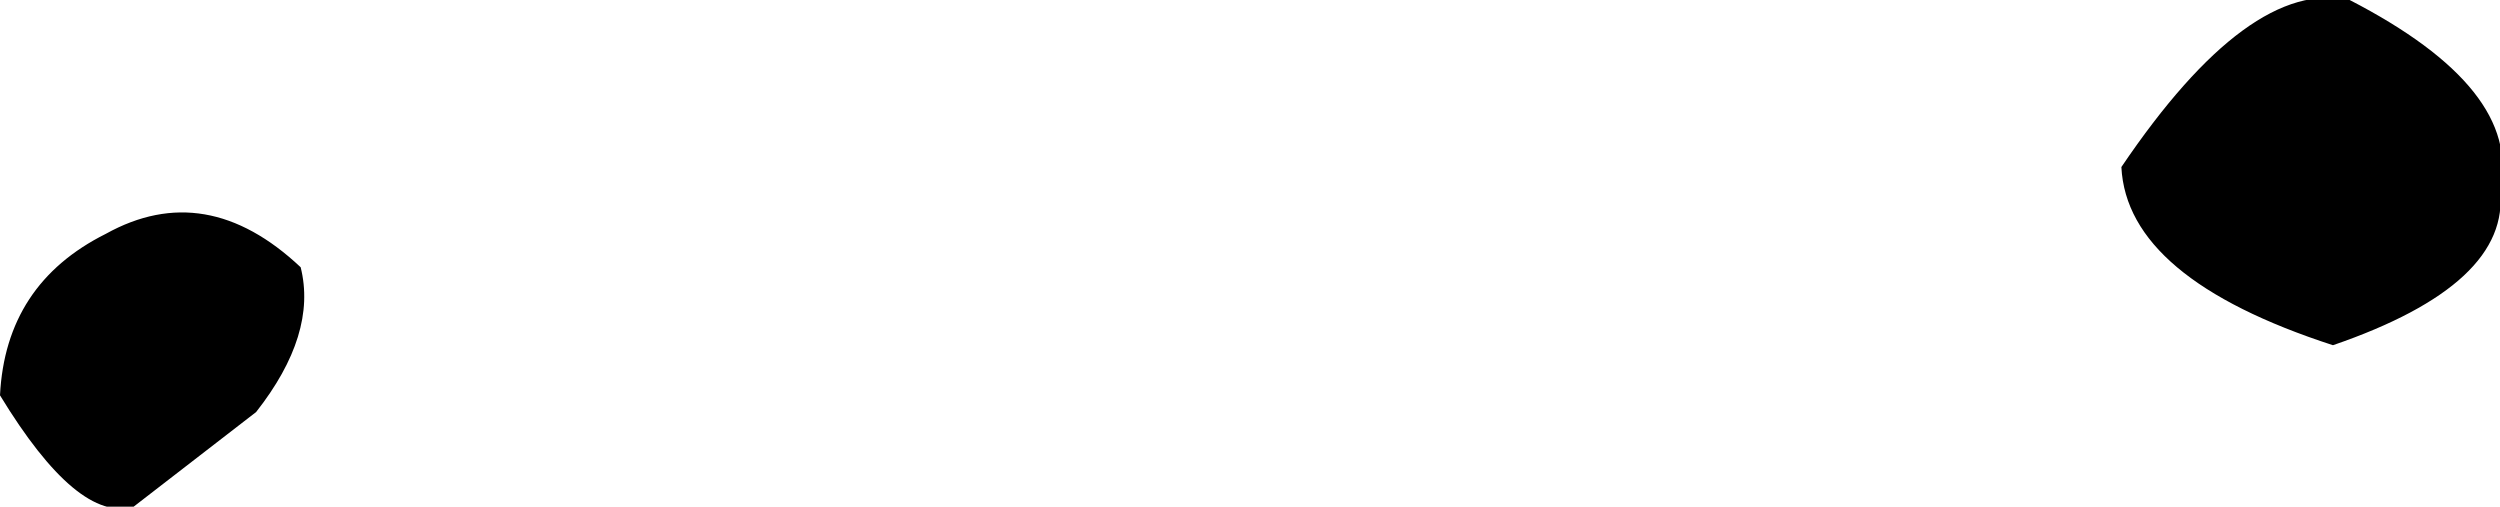
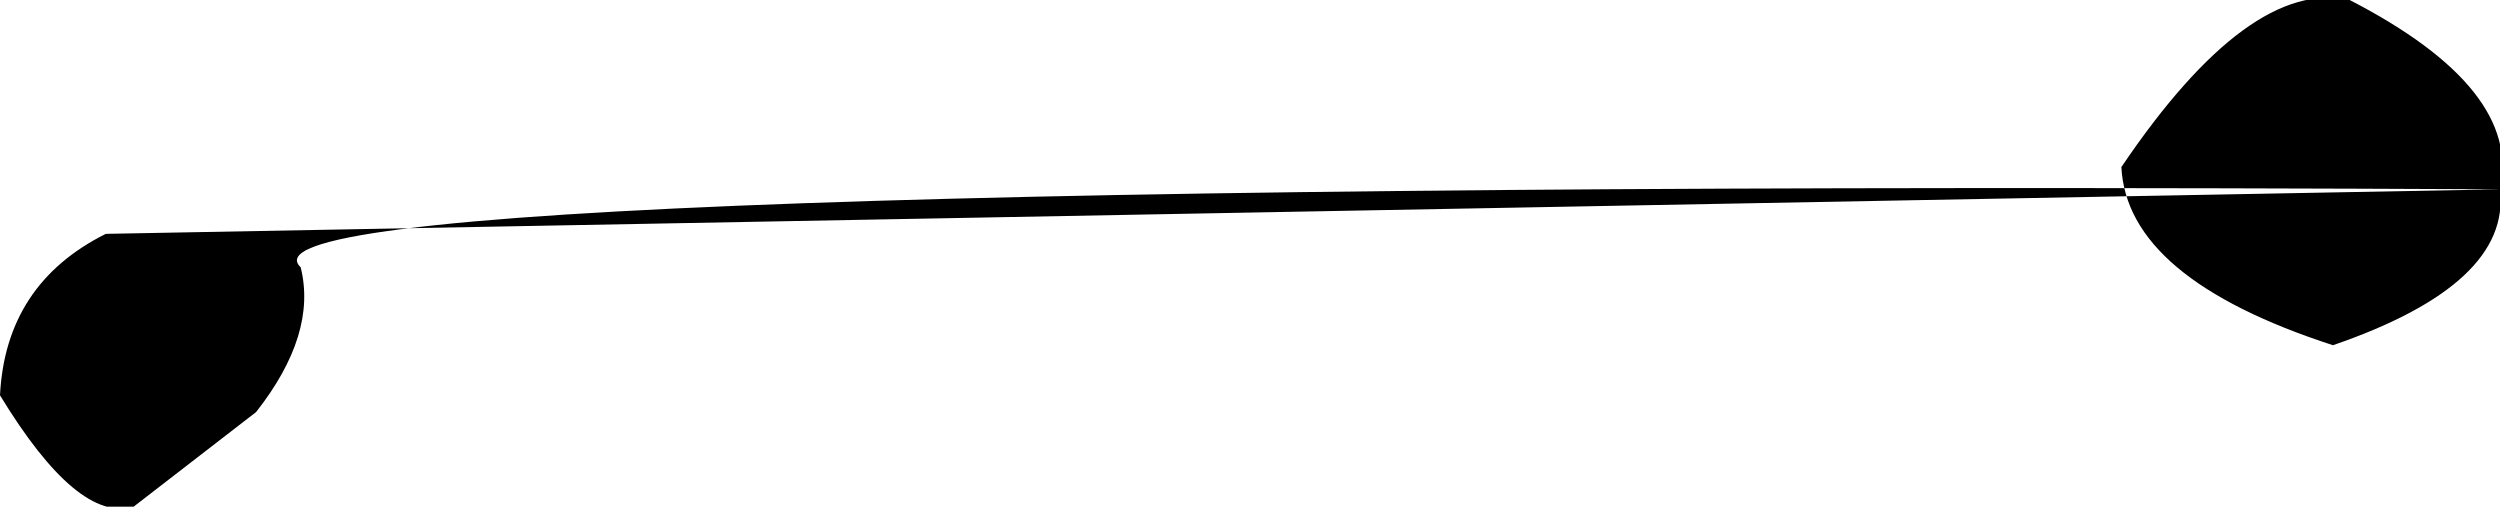
<svg xmlns="http://www.w3.org/2000/svg" height="4.55px" width="22.45px">
  <g transform="matrix(1.0, 0.0, 0.0, 1.0, 12.1, -2.3)">
-     <path d="M10.35 4.0 Q10.45 4.85 8.85 5.4 7.0 4.8 6.95 3.8 8.1 2.1 9.0 2.3 10.55 3.1 10.35 4.0 M-11.15 4.4 Q-10.25 3.9 -9.4 4.7 -9.25 5.3 -9.8 6.0 L-10.9 6.85 Q-11.4 7.0 -12.1 5.85 -12.05 4.85 -11.15 4.4" fill="#000000" fill-rule="evenodd" stroke="none" />
+     <path d="M10.35 4.0 Q10.45 4.85 8.85 5.4 7.0 4.8 6.95 3.8 8.1 2.1 9.0 2.3 10.55 3.1 10.35 4.0 Q-10.25 3.9 -9.4 4.7 -9.25 5.3 -9.8 6.0 L-10.9 6.85 Q-11.4 7.0 -12.1 5.85 -12.05 4.85 -11.15 4.4" fill="#000000" fill-rule="evenodd" stroke="none" />
  </g>
</svg>